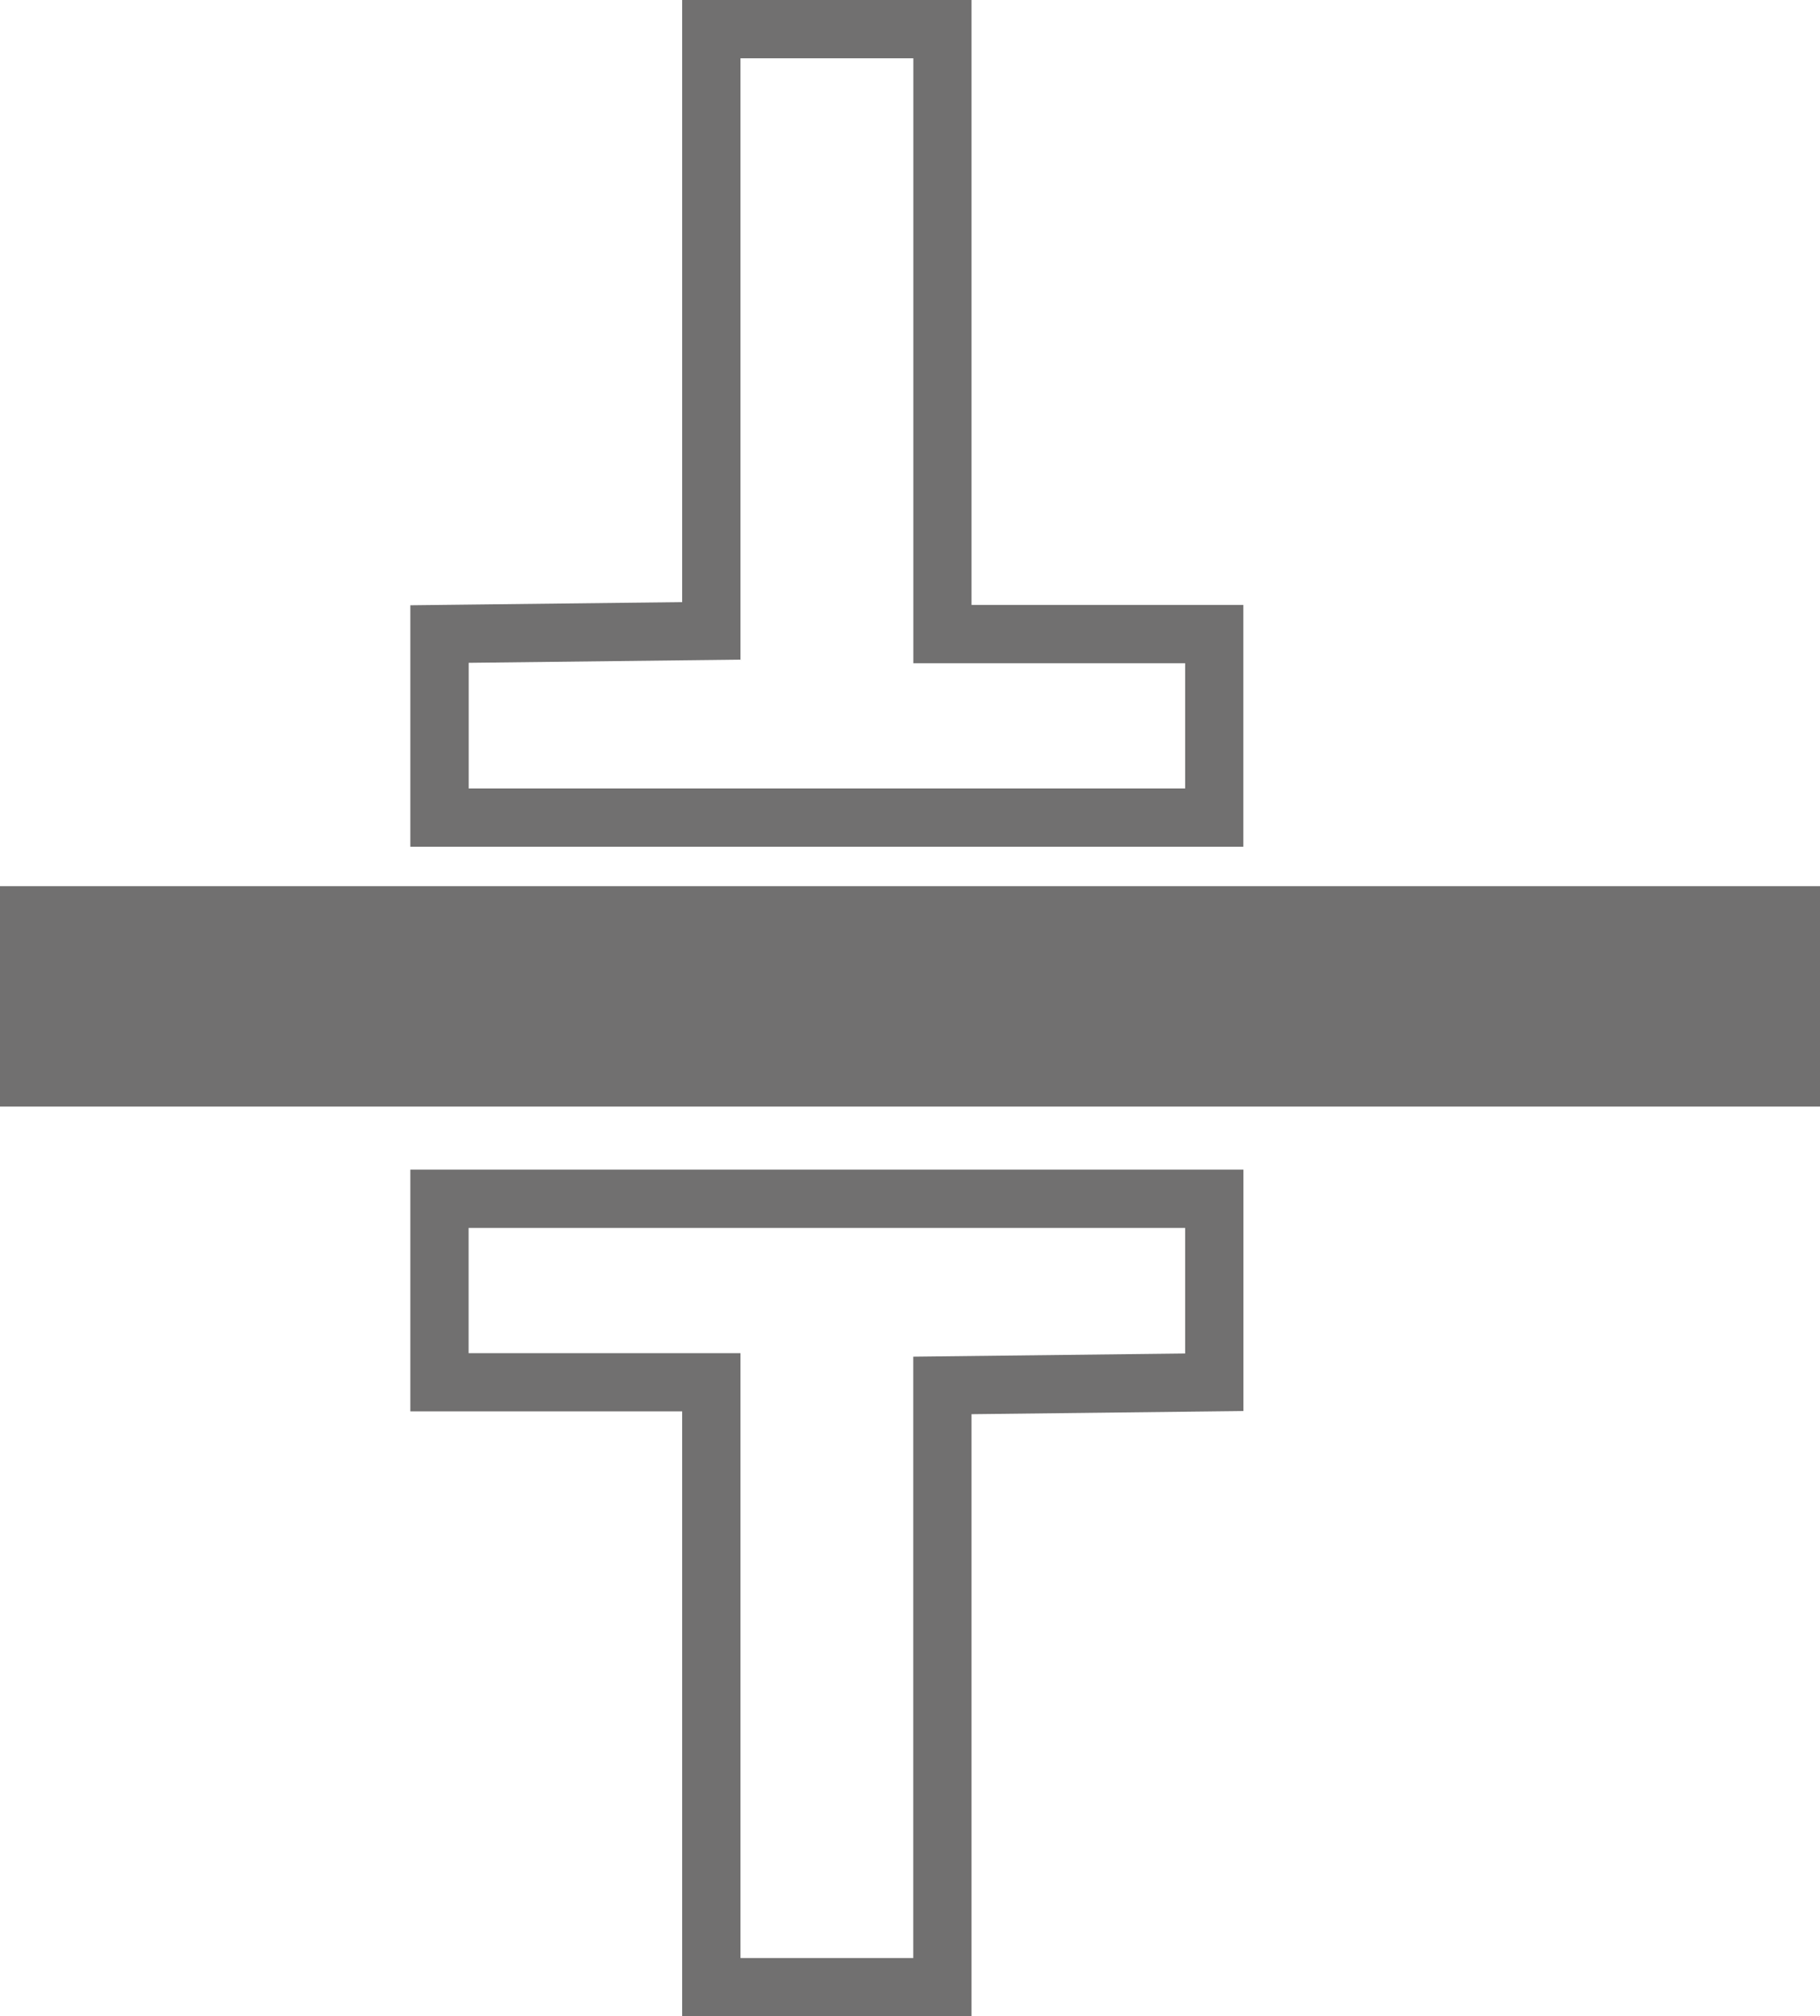
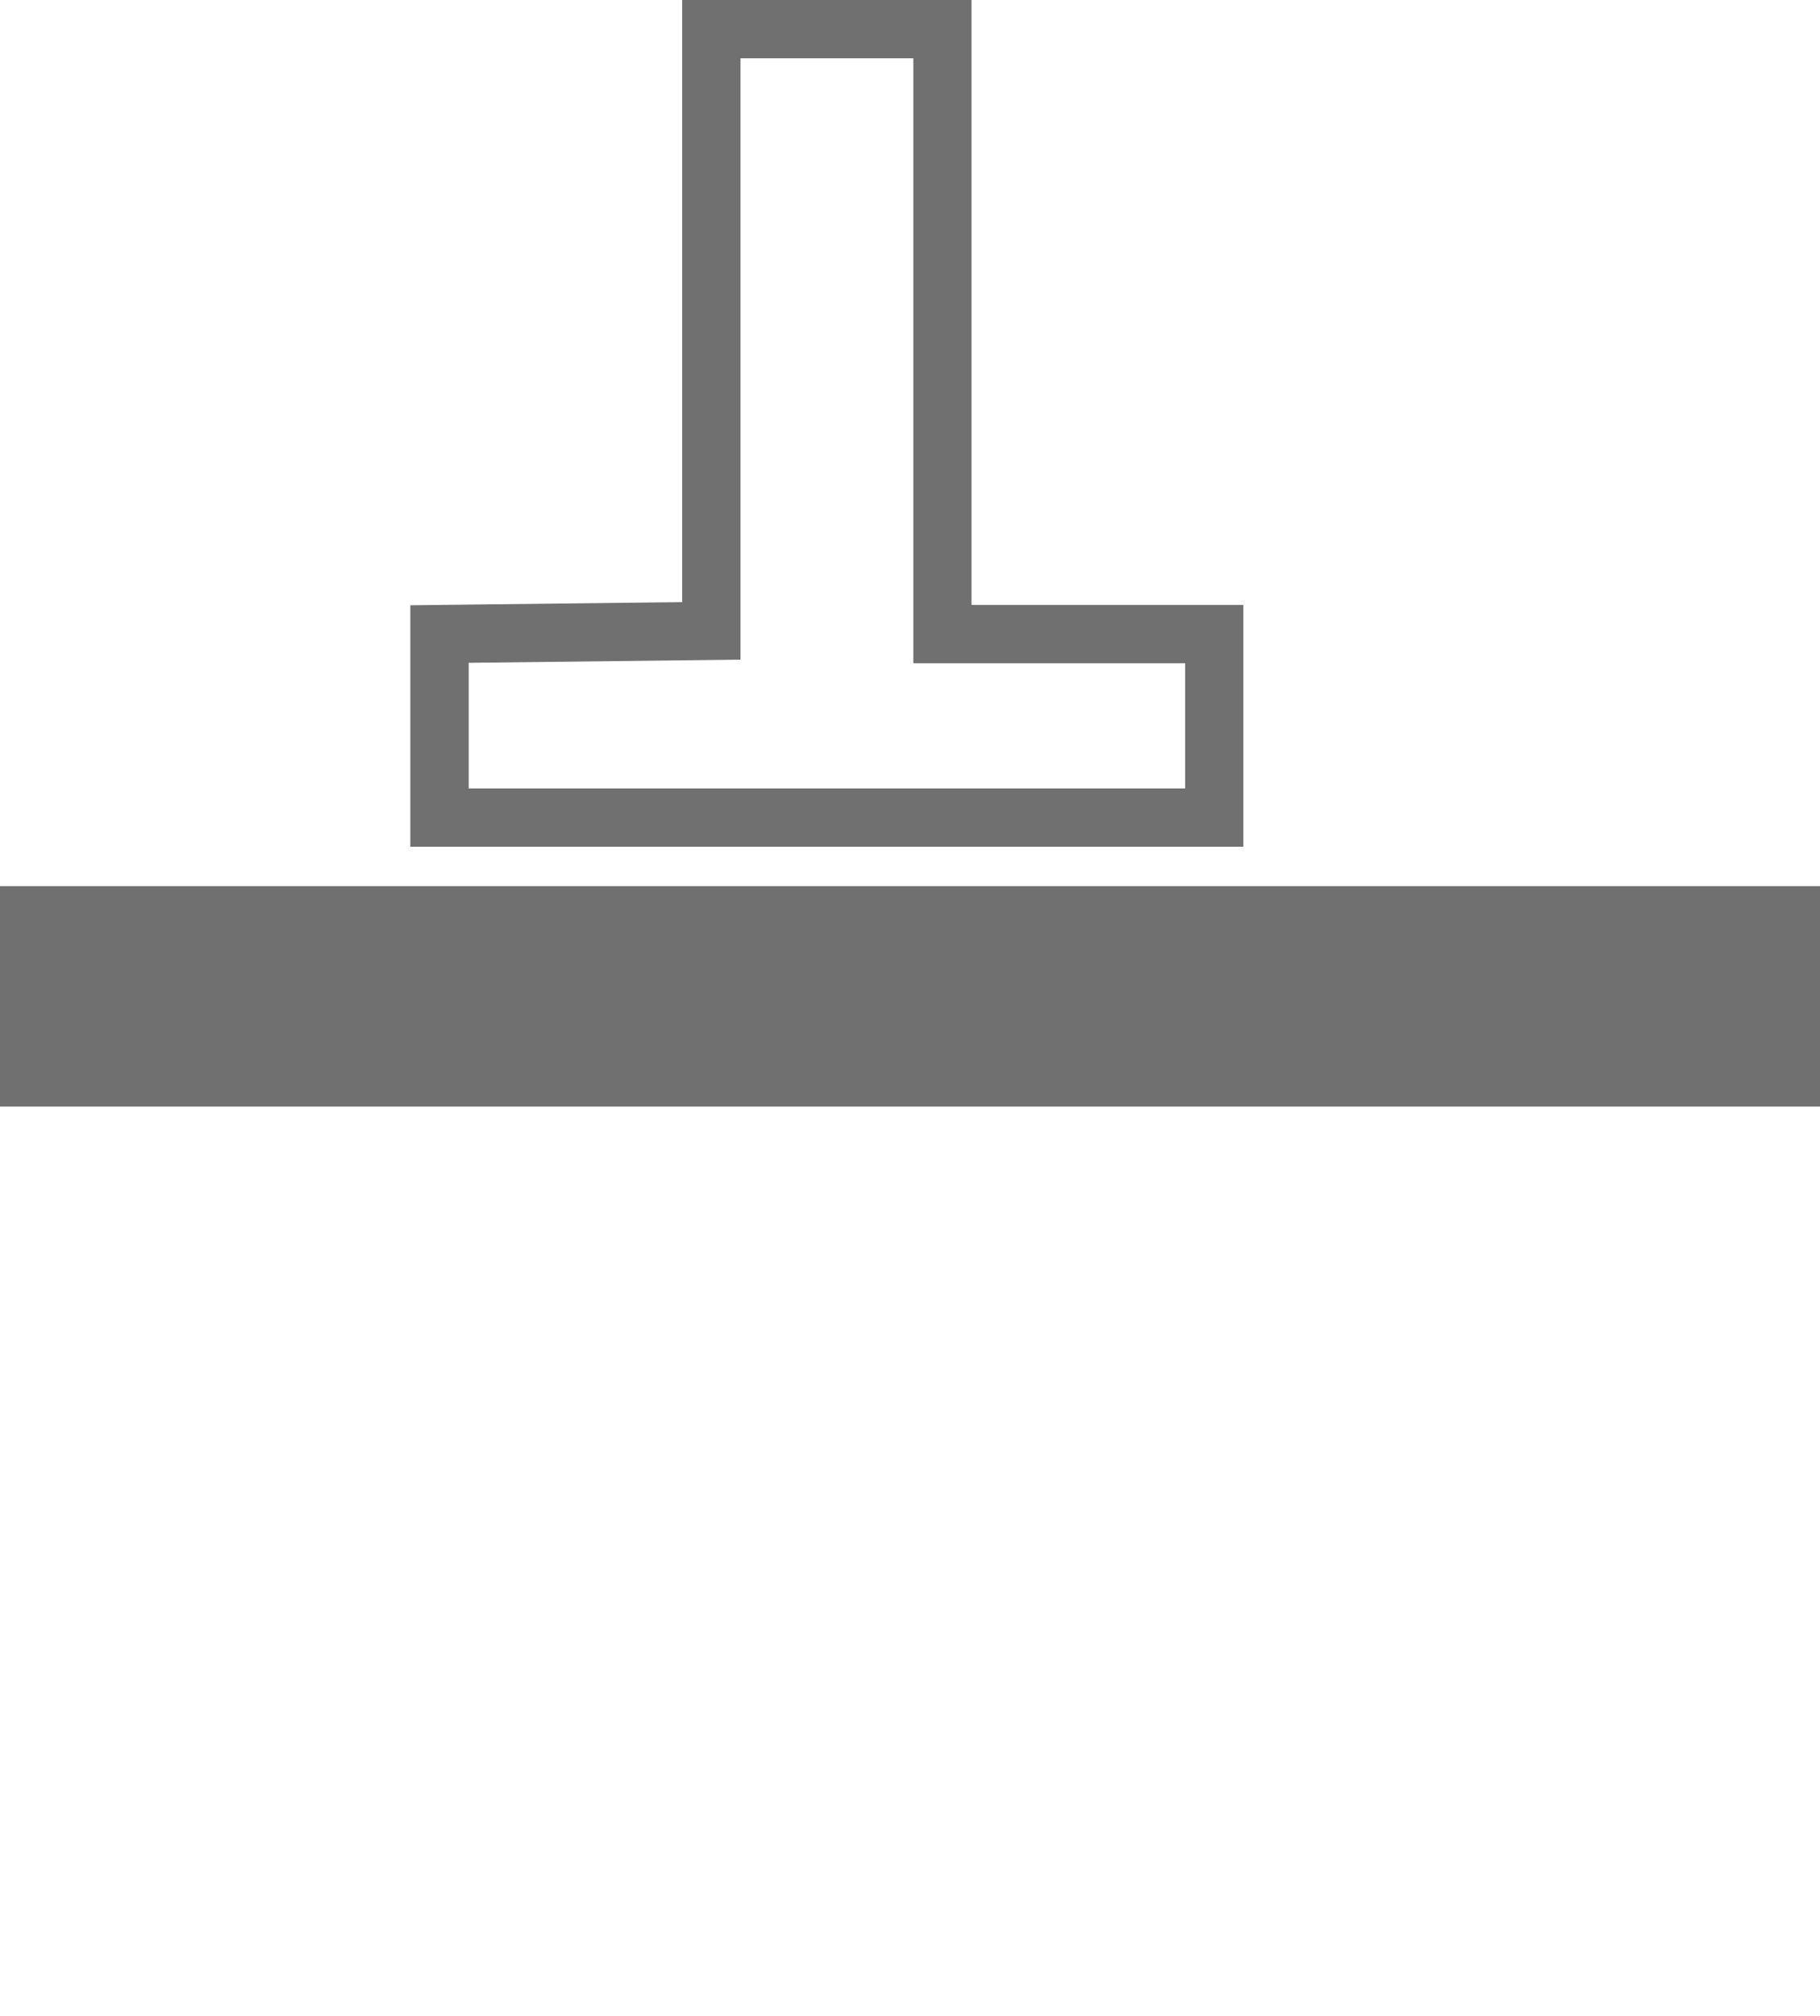
<svg xmlns="http://www.w3.org/2000/svg" id="Capa_2" data-name="Capa 2" viewBox="0 0 218.62 242.18">
  <defs>
    <style>
      .cls-1 {
        fill: #717070;
      }
    </style>
  </defs>
  <g id="Capa_1-2" data-name="Capa 1">
    <g>
      <path class="cls-1" d="M149.36,101.7H49.29v-29l32.65-.38V0h34.76V72.66h32.65v29.04Zm-93.07-7h86.07v-15.04h-32.65V7h-20.76V79.23l-32.65,.38v15.08Z" />
-       <path class="cls-1" d="M116.7,242.18h-34.76v-72.66H49.29v-29.04h100.07v29l-32.66,.38v72.31Zm-27.76-7h20.76v-72.23l32.66-.38v-15.08H56.29v15.04h32.66v72.66Z" />
      <rect class="cls-1" y="106.44" width="218.62" height="26.47" />
    </g>
  </g>
</svg>